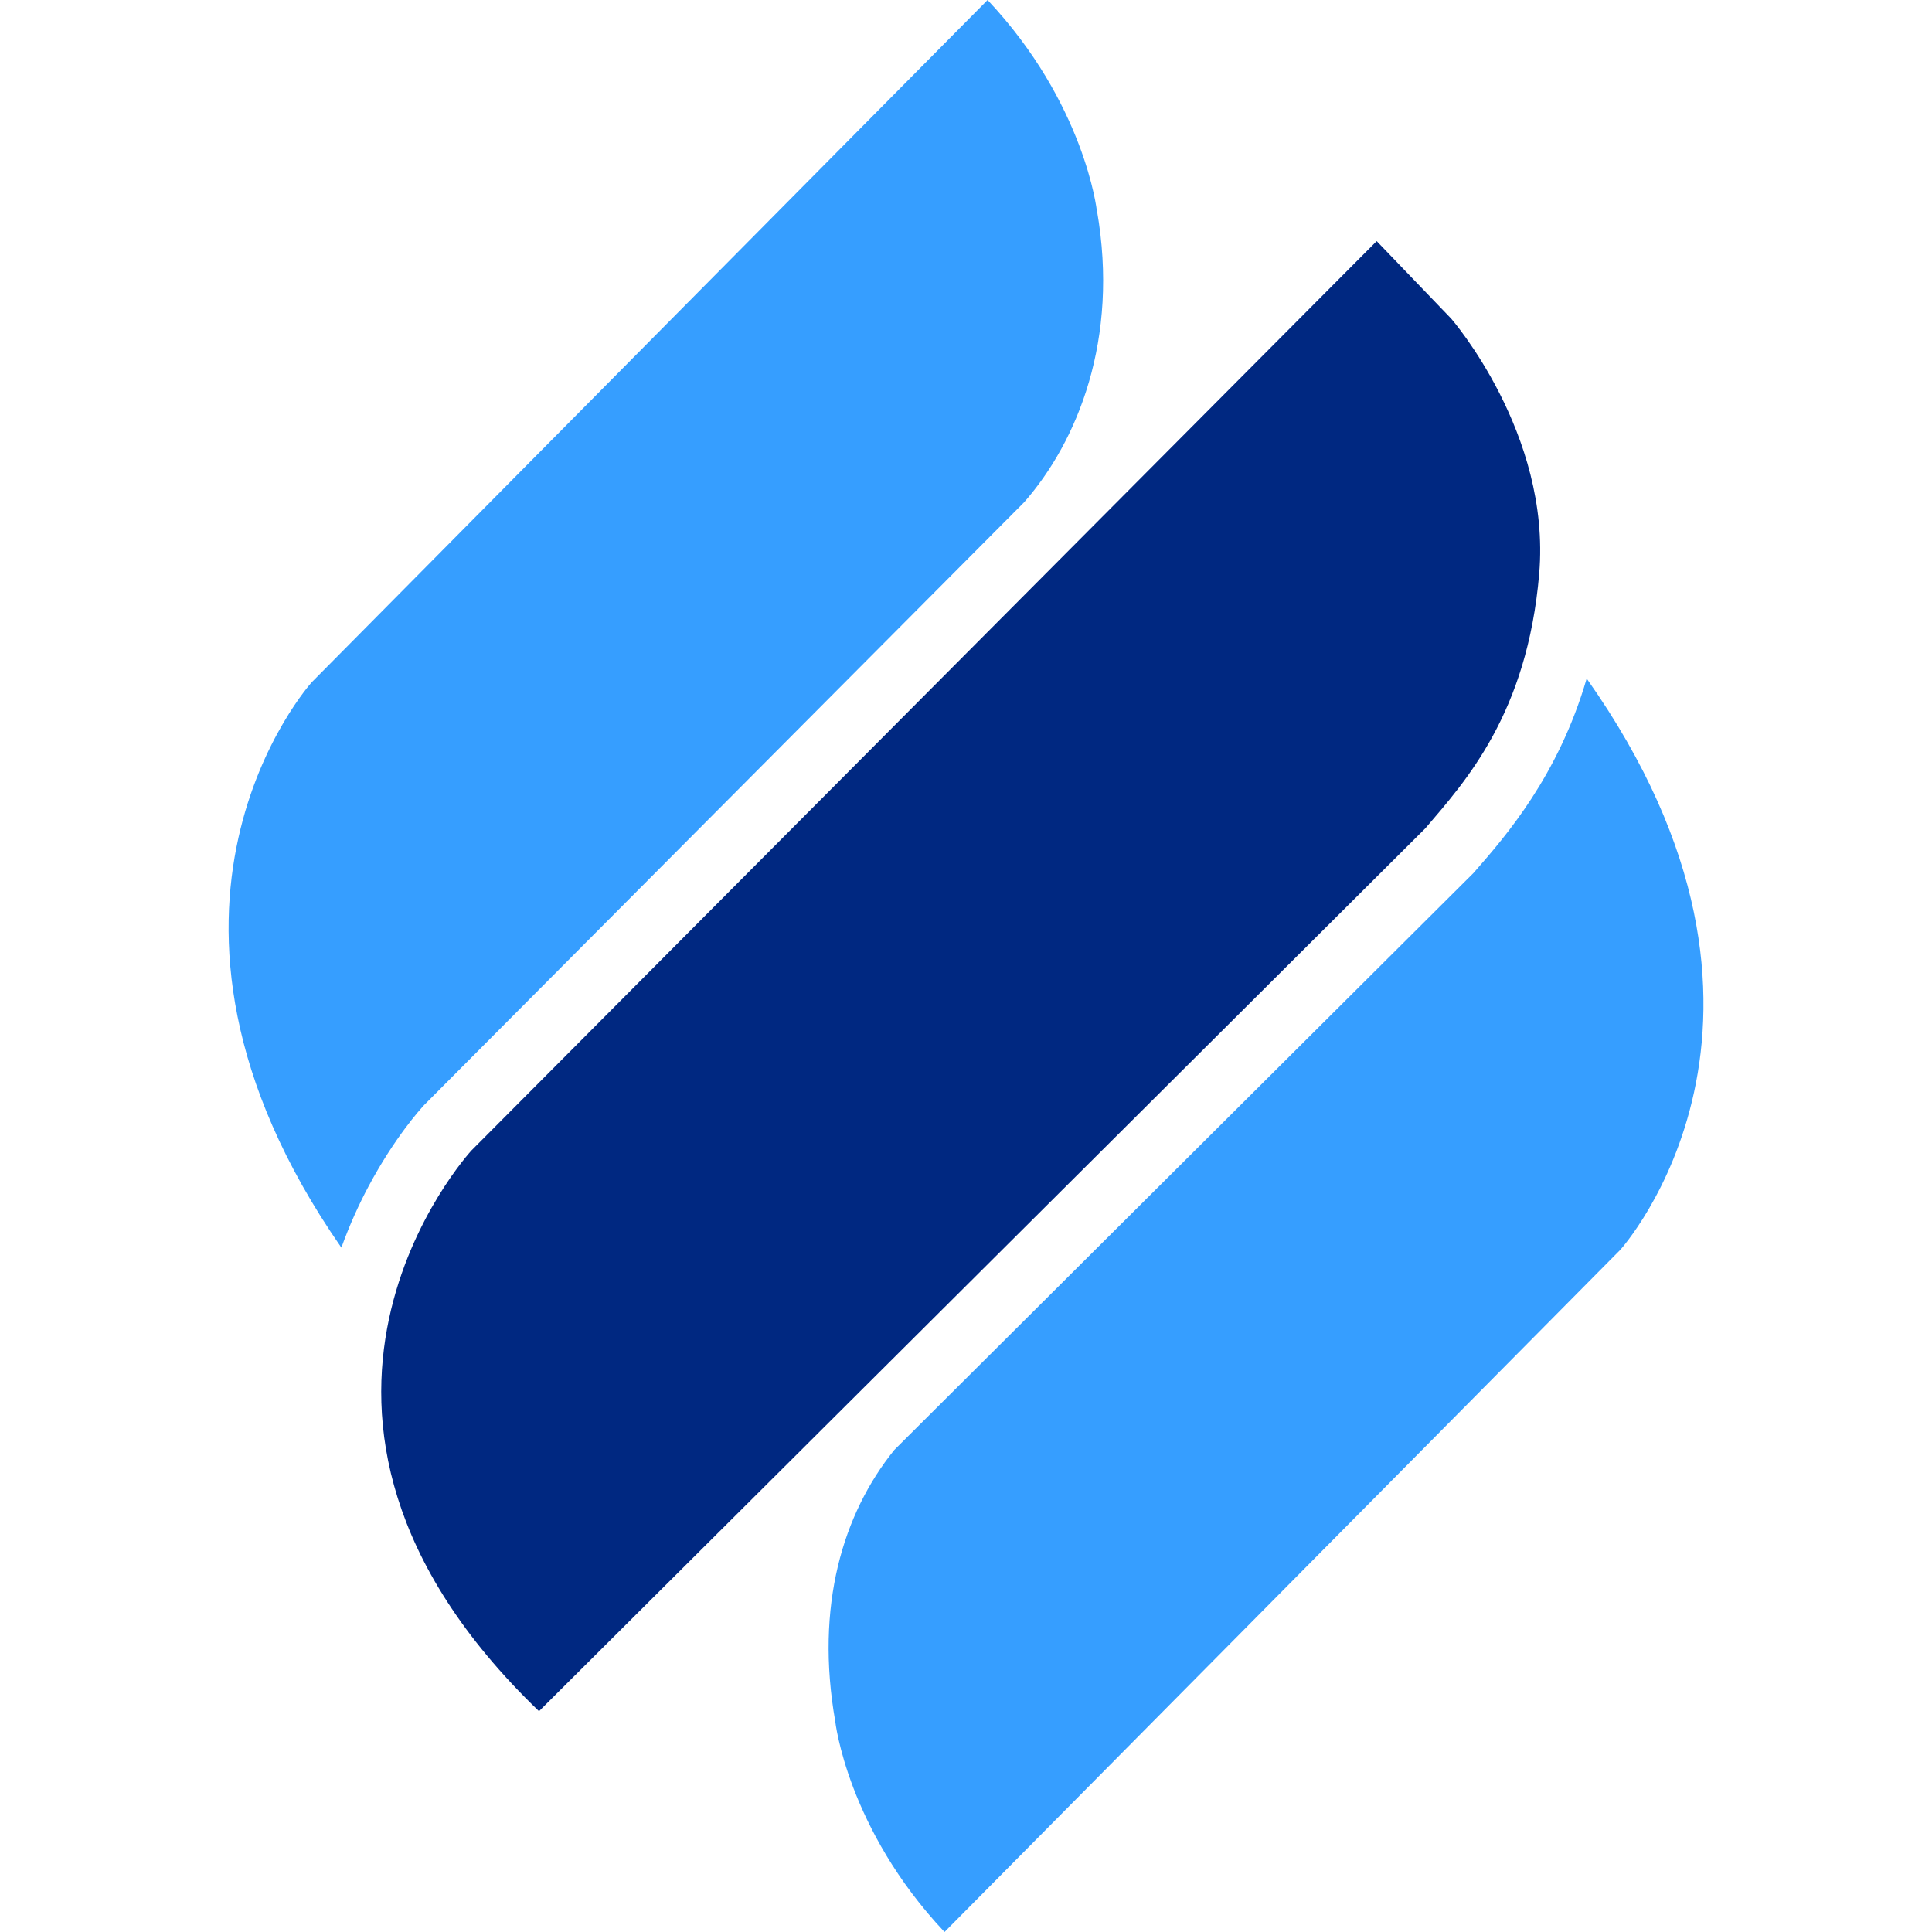
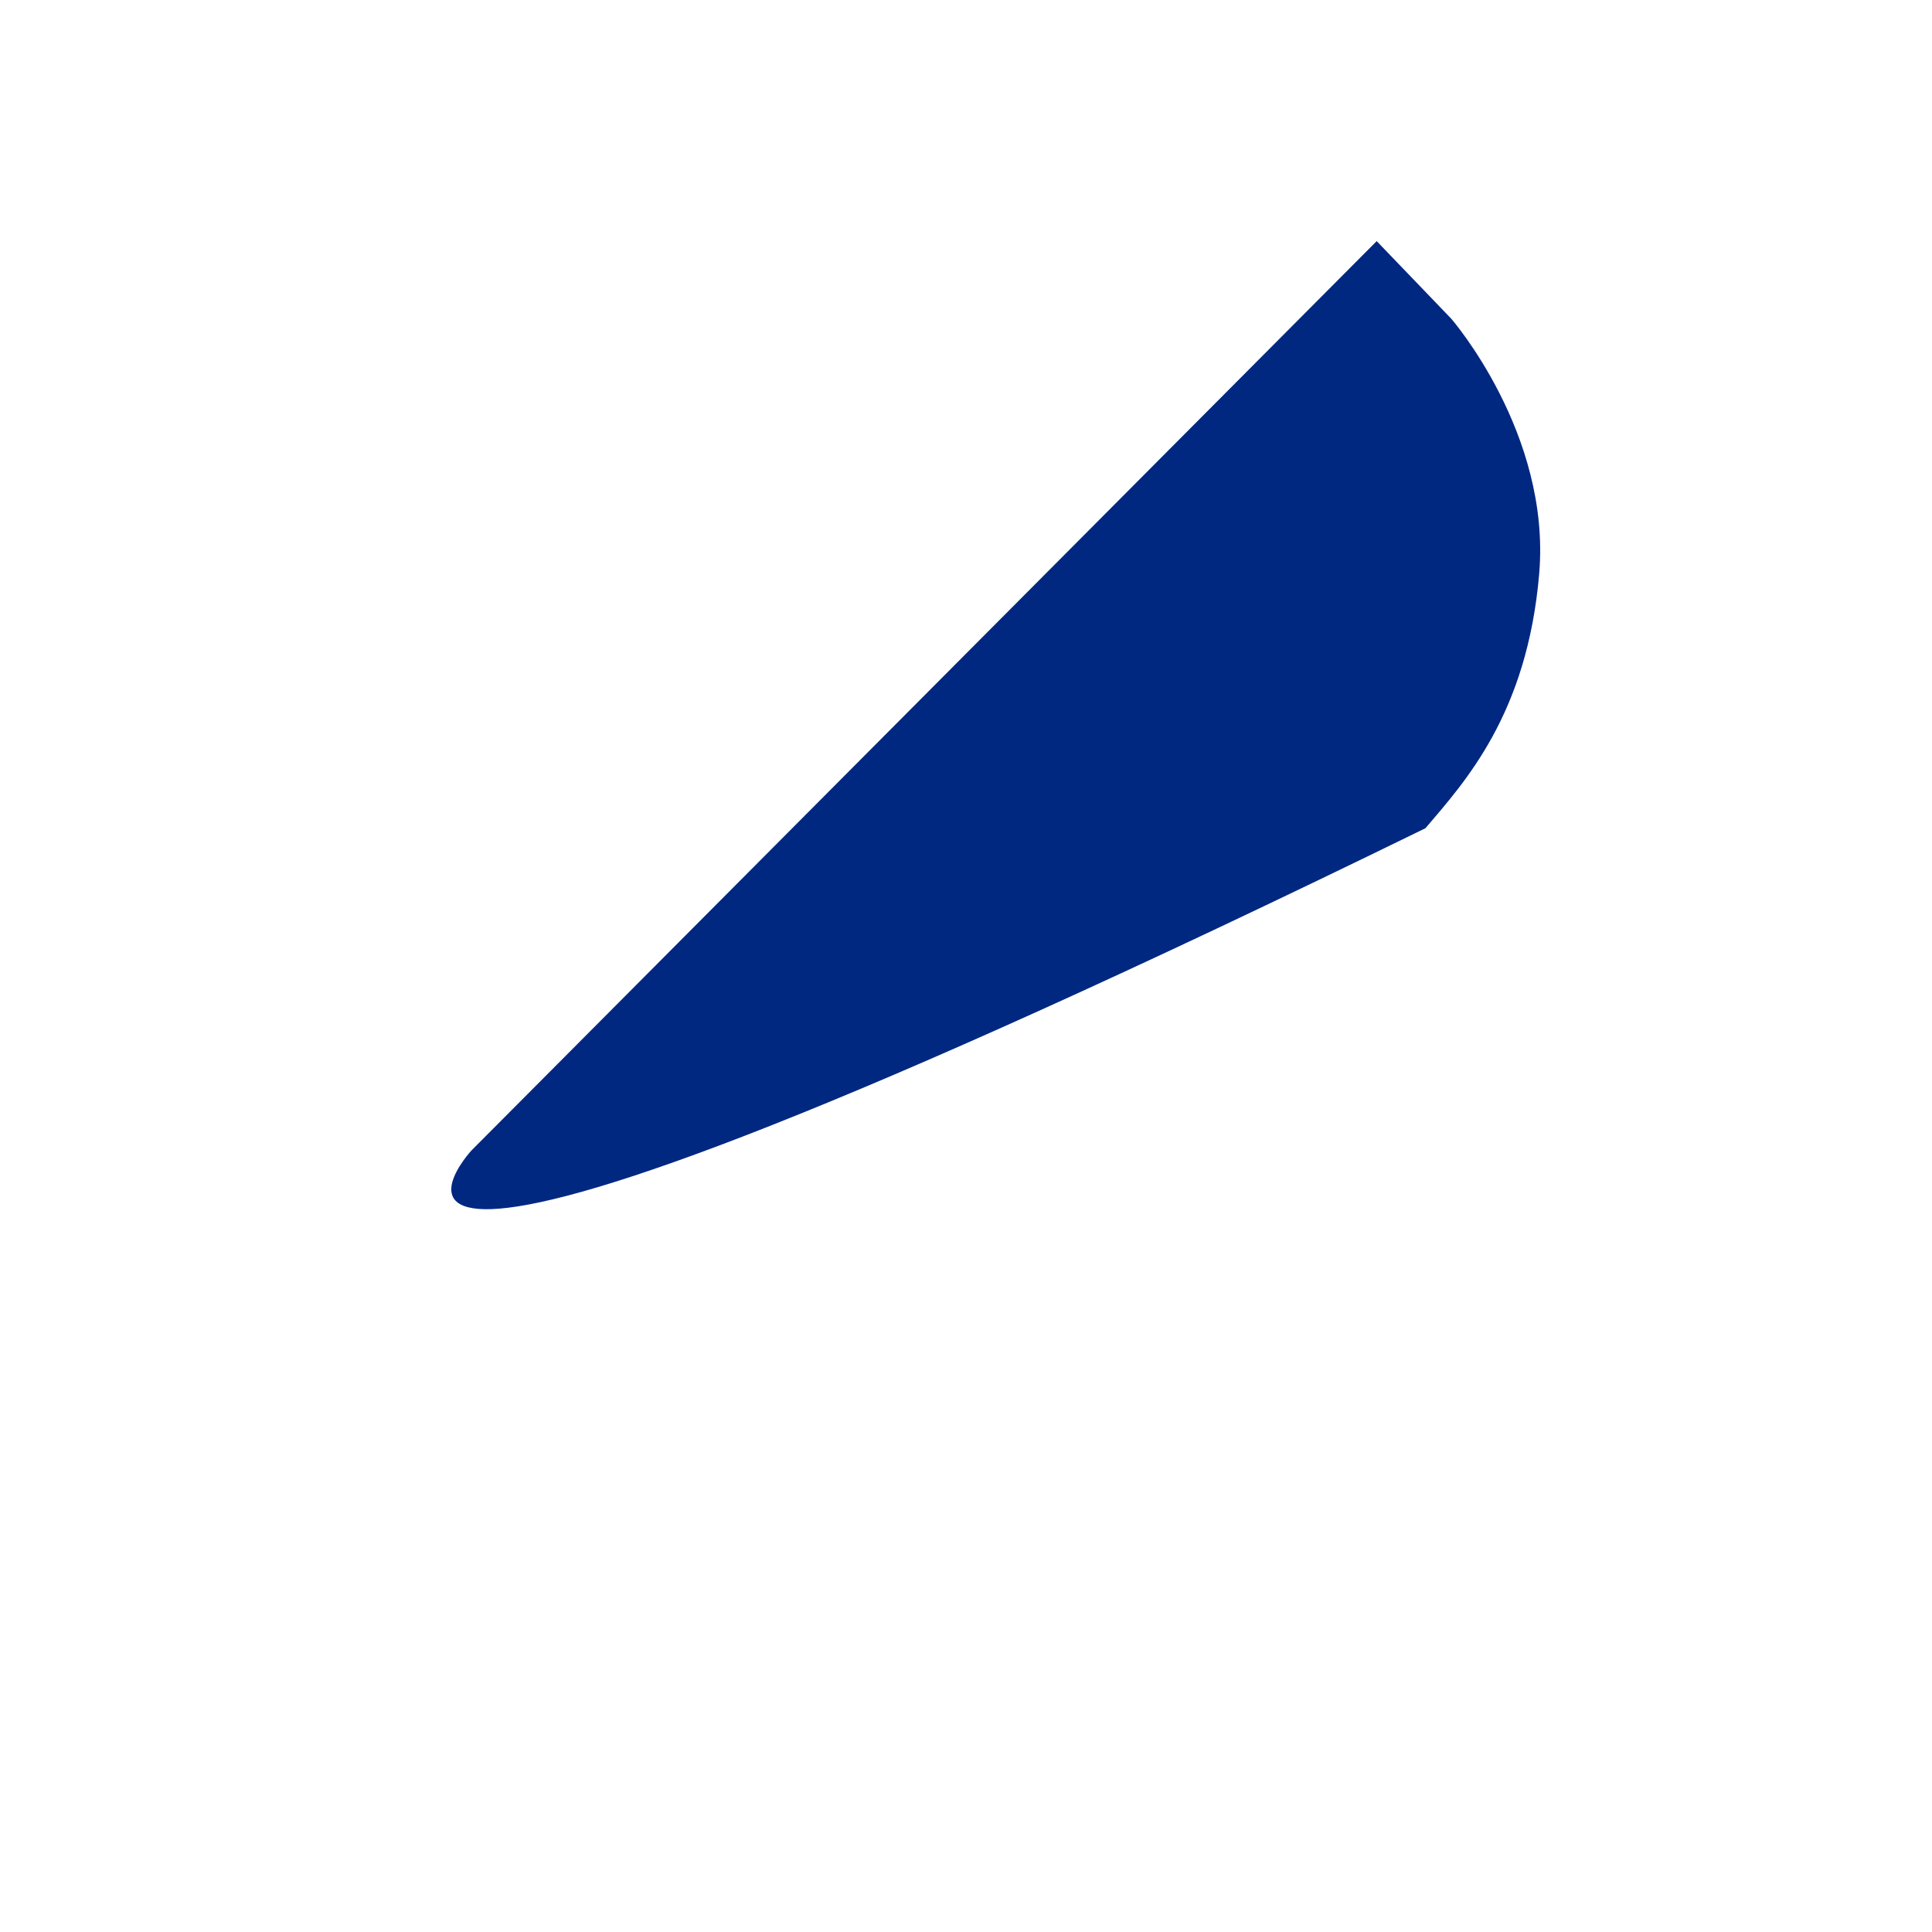
<svg xmlns="http://www.w3.org/2000/svg" width="1200" height="1200" viewBox="0 0 1200 1200" fill="none">
  <g clip-path="url(#clip0_473_33)">
-     <path d="M681.288 130.94C681.288 130.94 673.88 64.225 613.4 0L193.685 423.686C193.685 423.686 65.953 564.645 212.032 774.924C217.183 760.678 223.028 747.879 228.873 736.934C245.137 706.414 261.284 688.751 262.962 686.897L263.425 686.376L636.145 311.915C669.192 274.215 695.294 210.801 681.346 130.882L681.288 130.94Z" fill="#369EFF" />
-     <path d="M985.481 421.543C967.828 482.062 935.013 519.531 916.377 540.9L915.277 542.175L555.406 900.651C523.4 940.379 506.269 997.597 518.77 1069.06C518.77 1069.06 526.178 1135.78 586.659 1200L1006.37 776.314C1006.37 776.314 1135.49 633.734 985.538 421.485L985.481 421.543Z" fill="#369EFF" />
-     <path d="M885.355 514.435L334.783 1062.86C142.23 877.603 292.823 714.58 292.823 714.58L855.086 149.761L901.387 197.944C901.387 197.944 963.429 269.292 956.021 356.334C948.613 443.434 910.068 485.421 885.355 514.435Z" fill="#002881" />
+     <path d="M885.355 514.435C142.23 877.603 292.823 714.58 292.823 714.58L855.086 149.761L901.387 197.944C901.387 197.944 963.429 269.292 956.021 356.334C948.613 443.434 910.068 485.421 885.355 514.435Z" fill="#002881" />
  </g>
  <defs>
    <clipPath id="clip0_473_33">
      <rect width="916" height="1200" fill="white" transform="translate(142)" />
    </clipPath>
  </defs>
</svg>